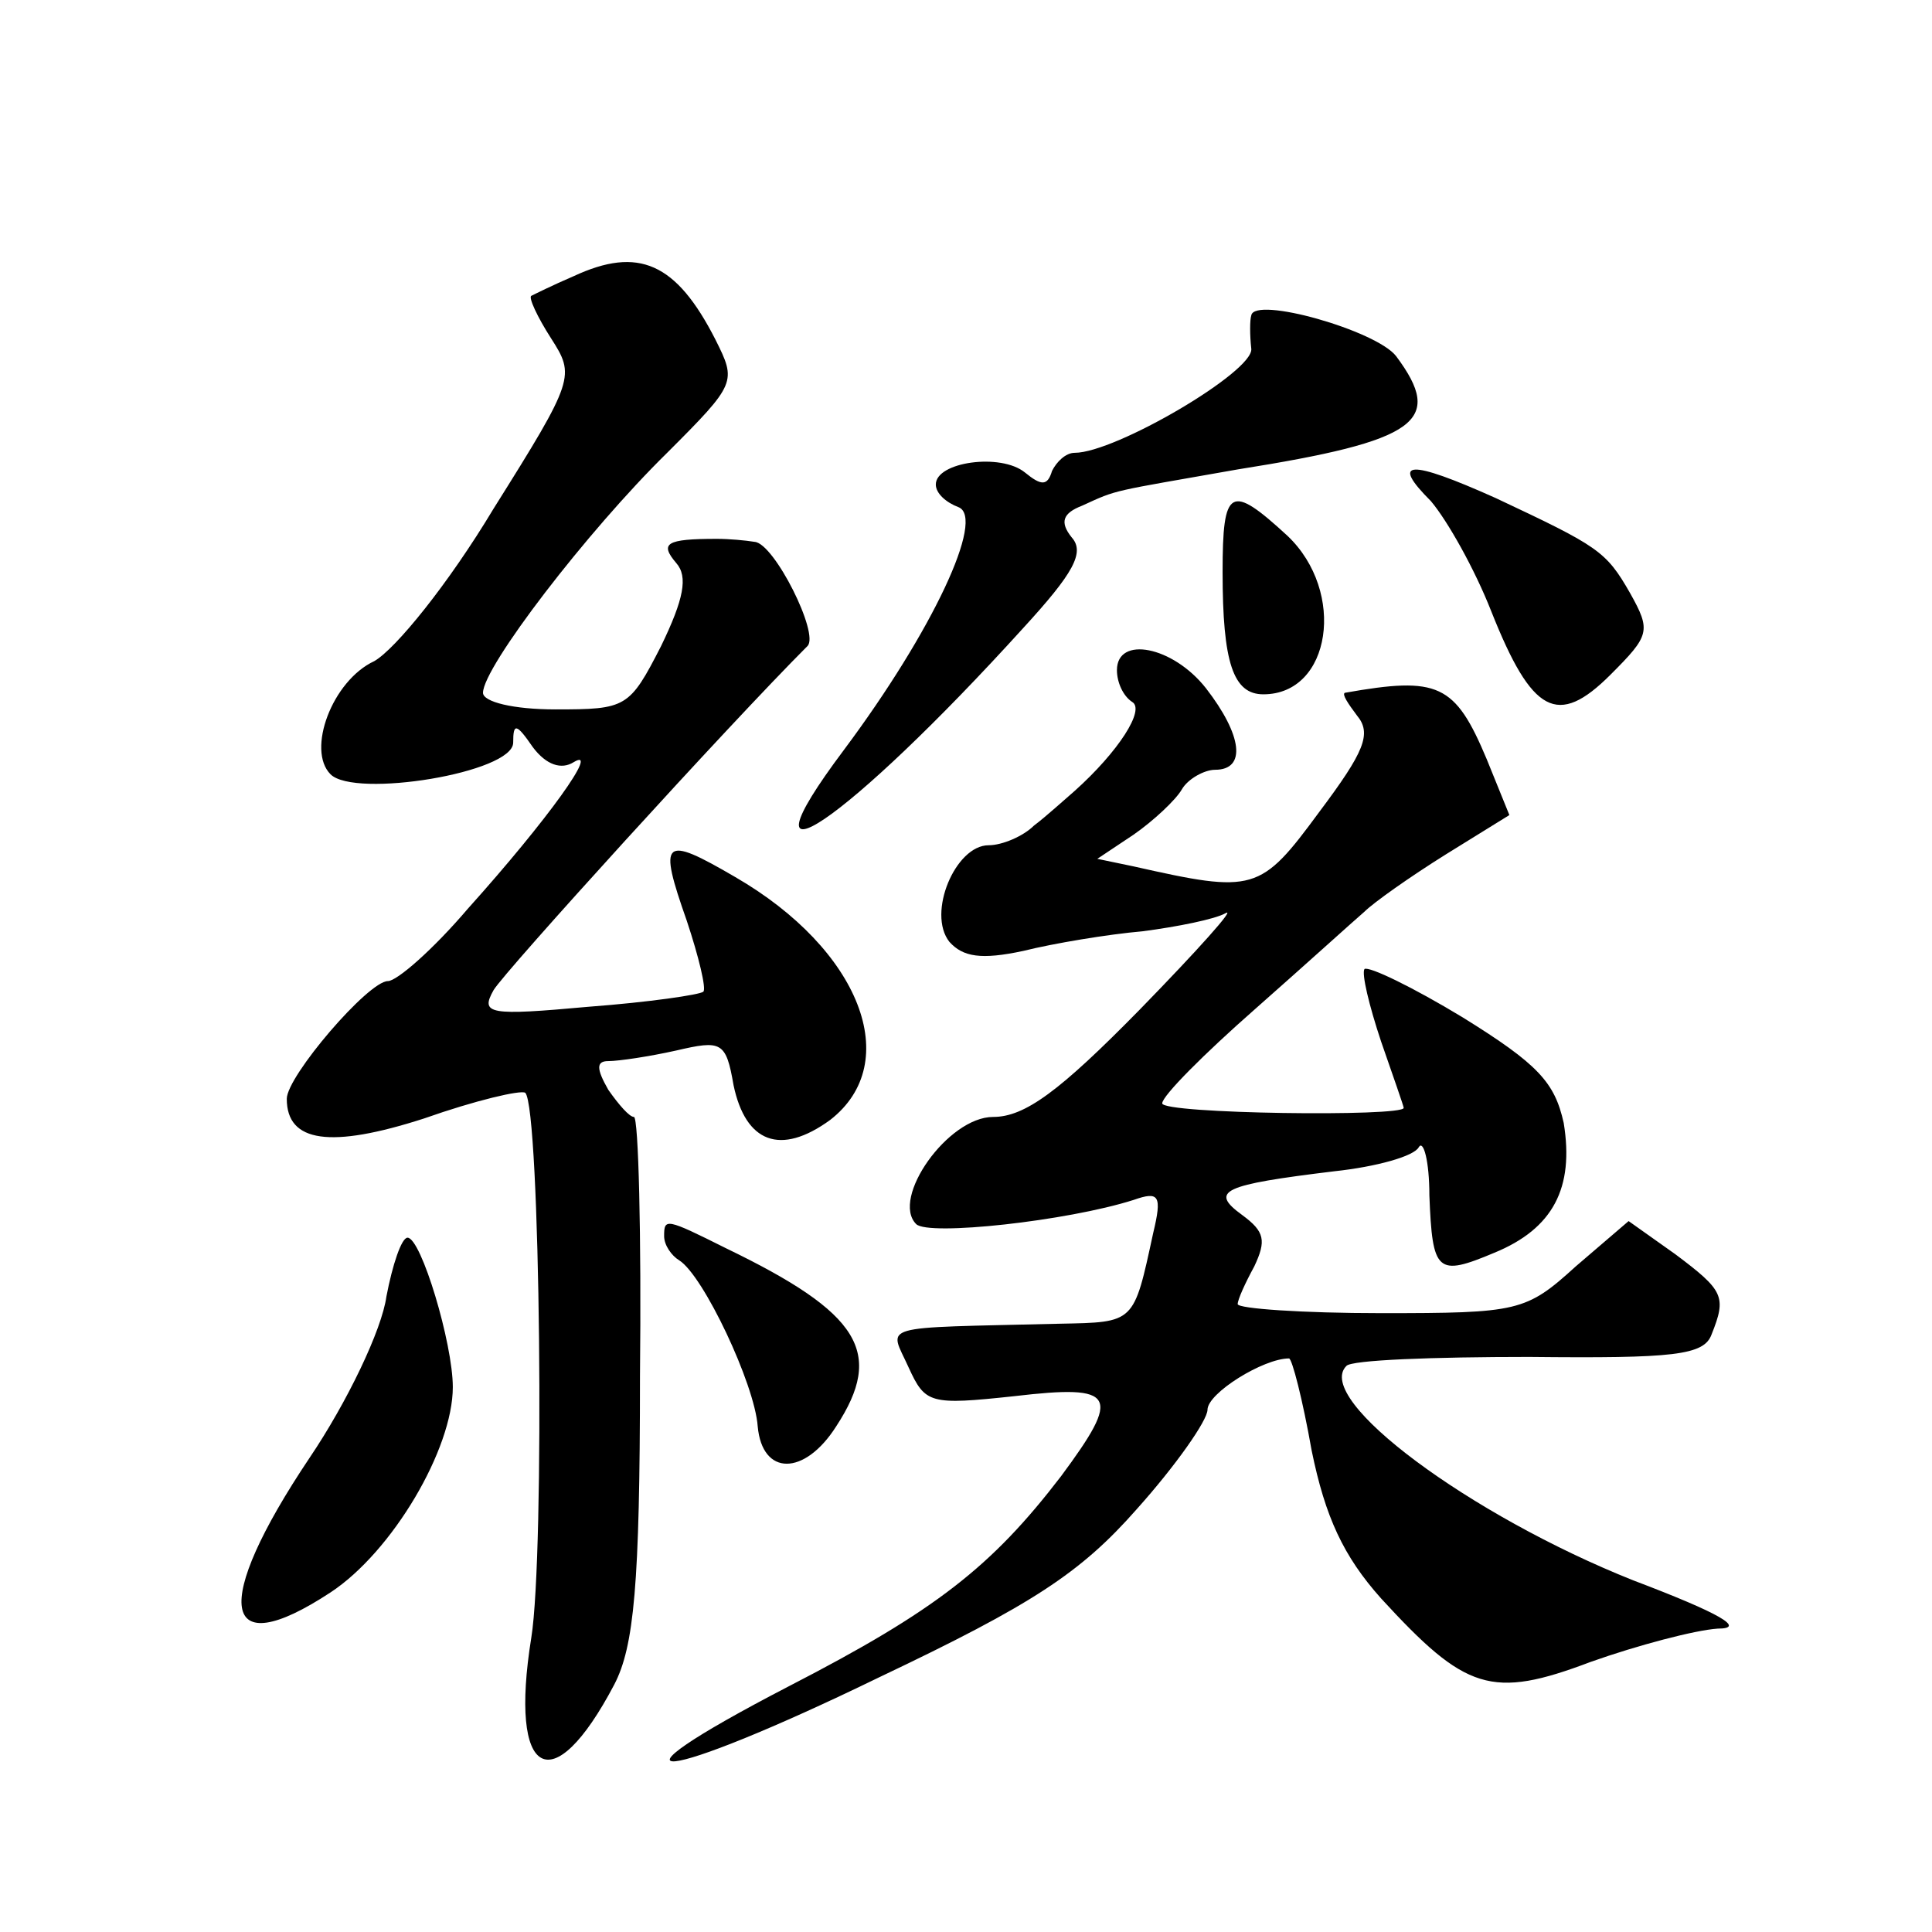
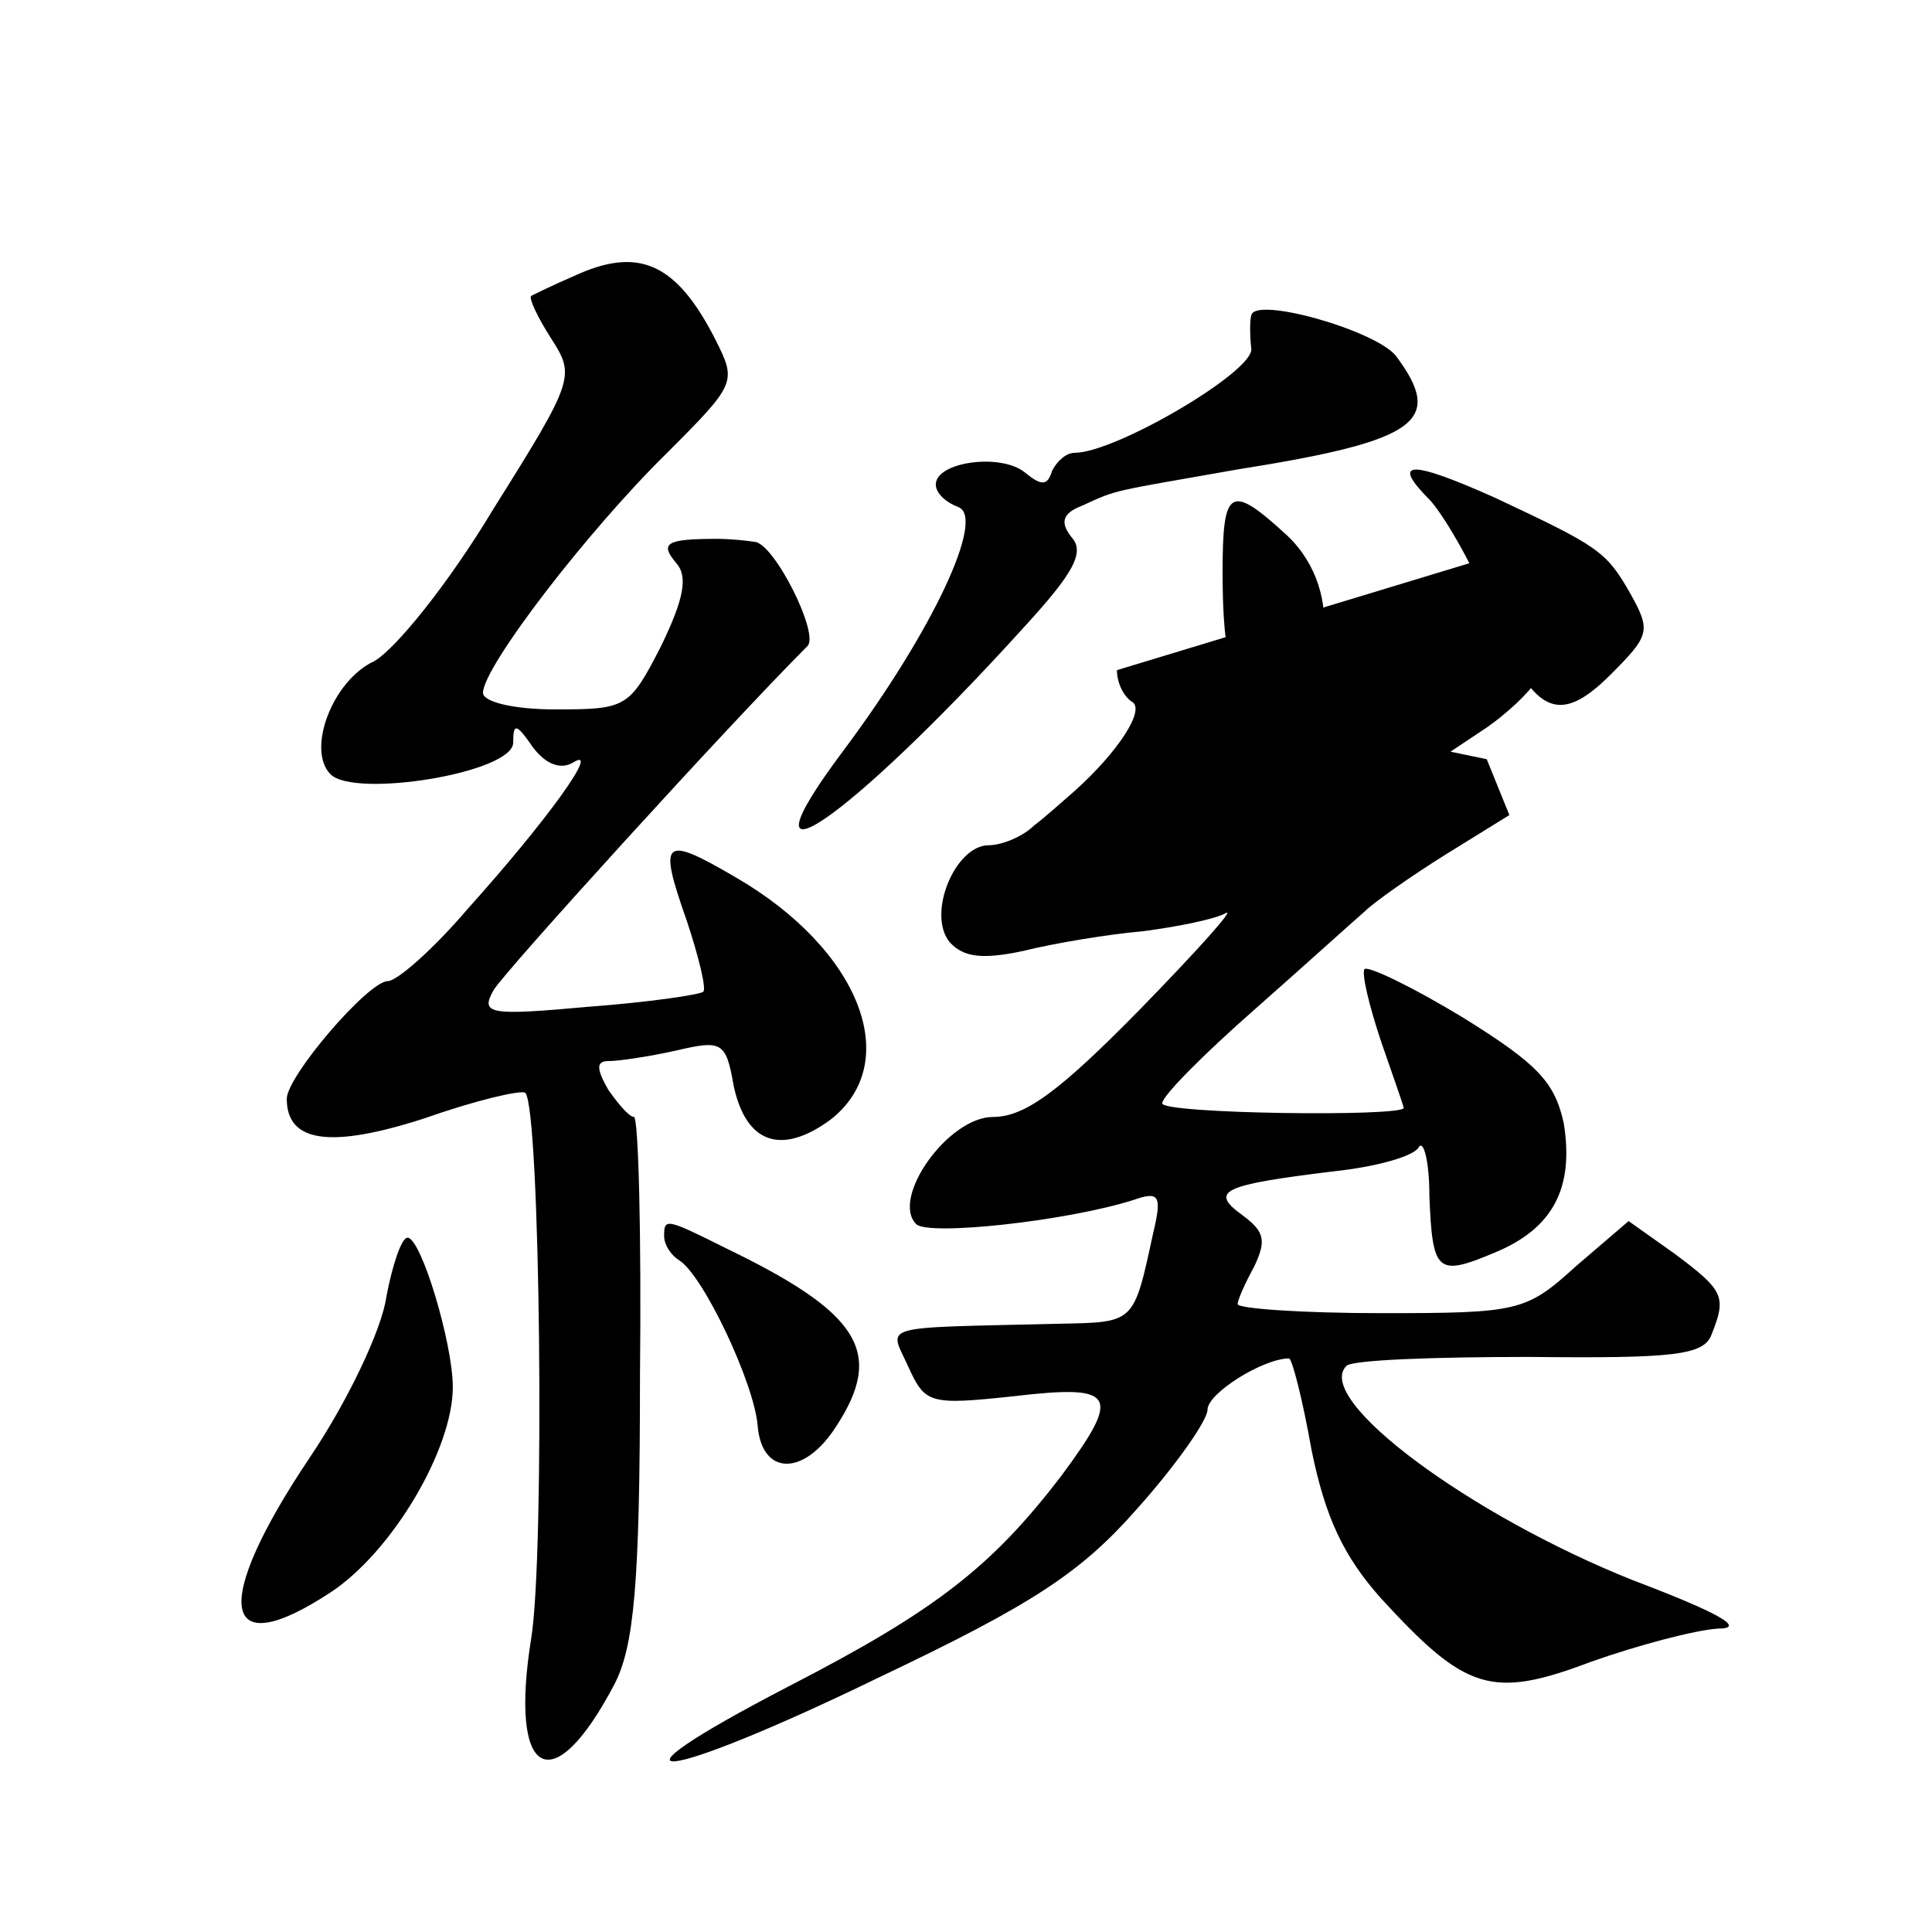
<svg xmlns="http://www.w3.org/2000/svg" version="1.0" width="128pt" height="128pt" viewBox="0 0 128 128" preserveAspectRatio="xMidYMid meet">
  <g transform="translate(0,128) scale(0.1,-0.1)" fill="#0" stroke="none">
-     <path d="M380 1097 c-14 -6 -26 -12 -28 -13 -2 -1 4 -14 13 -28 16 -25 16 -27 -38 -113 -30 -50 -65 -93 -79 -101 -28 -13 -45 -59 -29 -75 16 -16 121 1 121 21 0 13 2 13 13 -3 9 -12 19 -15 27 -10 18 11 -17 -38 -70 -97 -23 -27 -47 -48 -53 -48 -13 0 -67 -63 -67 -78 0 -29 29 -33 91 -13 34 12 64 19 67 17 10 -10 13 -305 4 -361 -15 -93 14 -109 55 -31 13 25 17 66 17 204 1 94 -1 172 -4 172 -3 0 -10 8 -17 18 -8 14 -8 19 0 19 7 0 27 3 45 7 30 7 33 6 38 -23 8 -38 31 -47 64 -23 49 38 20 113 -63 161 -48 28 -51 25 -32 -29 8 -24 13 -45 11 -47 -2 -2 -36 -7 -76 -10 -66 -6 -72 -5 -63 11 7 12 156 176 208 228 8 8 -22 68 -35 69 -6 1 -17 2 -25 2 -34 0 -38 -3 -27 -16 8 -9 5 -24 -10 -55 -21 -41 -23 -42 -70 -42 -28 0 -48 5 -48 11 0 17 69 107 122 159 46 46 46 47 32 75 -26 51 -51 62 -94 42z M829 1071 c-1 -3 -1 -13 0 -22 2 -15 -90 -69 -117 -69 -6 0 -12 -6 -15 -12 -3 -10 -7 -10 -18 -1 -16 13 -59 7 -59 -8 0 -6 7 -12 15 -15 18 -7 -17 -82 -76 -161 -75 -100 2 -48 119 81 33 36 41 50 32 60 -8 10 -6 16 7 21 24 11 18 9 103 24 120 19 137 32 105 75 -13 17 -94 40 -96 27z M948 948 c11 -13 29 -45 40 -73 27 -68 44 -77 79 -42 26 26 27 29 13 54 -16 28 -21 31 -89 63 -58 26 -70 25 -43 -2z M810 901 c0 -60 7 -81 27 -81 45 0 55 68 16 105 -38 35 -43 32 -43 -24z M740 836 c0 -8 4 -17 10 -21 9 -5 -9 -33 -38 -59 -7 -6 -19 -17 -27 -23 -7 -7 -21 -13 -30 -13 -22 0 -41 -45 -26 -64 9 -10 21 -12 49 -6 20 5 56 11 79 13 23 3 48 8 55 12 7 4 -18 -24 -57 -64 -53 -54 -76 -71 -97 -71 -30 0 -68 -54 -51 -71 8 -8 100 2 144 16 17 6 19 3 13 -22 -13 -60 -12 -59 -62 -60 -123 -3 -113 0 -100 -29 11 -24 14 -25 70 -19 68 8 71 1 31 -53 -46 -60 -83 -89 -180 -139 -135 -70 -86 -65 60 6 101 48 133 69 170 111 26 29 47 59 47 66 0 11 37 34 54 34 2 0 9 -27 15 -61 9 -44 21 -70 46 -98 56 -61 73 -67 139 -42 31 11 69 21 84 22 19 0 2 10 -56 32 -108 43 -212 120 -190 142 3 4 58 6 121 6 96 -1 116 1 121 15 10 25 8 29 -24 53 l-31 22 -35 -30 c-33 -30 -38 -31 -129 -31 -52 0 -95 3 -95 6 0 3 5 14 11 25 8 17 7 23 -8 34 -22 16 -13 20 61 29 28 3 53 10 56 16 3 5 7 -9 7 -32 2 -51 5 -54 43 -38 39 16 53 43 46 86 -6 27 -17 39 -67 70 -33 20 -62 34 -65 32 -2 -3 3 -24 11 -48 8 -23 15 -43 15 -44 0 -6 -160 -4 -160 3 0 5 28 33 61 62 34 30 66 59 73 65 6 6 30 23 54 38 l42 26 -15 37 c-21 50 -32 55 -94 44 -2 -1 2 -7 8 -15 10 -12 5 -24 -25 -64 -39 -53 -43 -54 -123 -36 l-24 5 24 16 c13 9 28 23 32 30 4 7 15 13 22 13 21 0 18 23 -6 54 -22 28 -59 35 -59 12z M440 461 c0 -6 5 -13 10 -16 16 -10 50 -82 52 -110 3 -33 31 -33 52 0 32 49 16 75 -73 118 -40 20 -41 20 -41 8z M256 421 c-3 -22 -26 -70 -51 -107 -65 -97 -59 -137 14 -89 41 27 81 95 81 136 0 29 -21 99 -30 99 -4 0 -10 -18 -14 -39z" />
+     <path d="M380 1097 c-14 -6 -26 -12 -28 -13 -2 -1 4 -14 13 -28 16 -25 16 -27 -38 -113 -30 -50 -65 -93 -79 -101 -28 -13 -45 -59 -29 -75 16 -16 121 1 121 21 0 13 2 13 13 -3 9 -12 19 -15 27 -10 18 11 -17 -38 -70 -97 -23 -27 -47 -48 -53 -48 -13 0 -67 -63 -67 -78 0 -29 29 -33 91 -13 34 12 64 19 67 17 10 -10 13 -305 4 -361 -15 -93 14 -109 55 -31 13 25 17 66 17 204 1 94 -1 172 -4 172 -3 0 -10 8 -17 18 -8 14 -8 19 0 19 7 0 27 3 45 7 30 7 33 6 38 -23 8 -38 31 -47 64 -23 49 38 20 113 -63 161 -48 28 -51 25 -32 -29 8 -24 13 -45 11 -47 -2 -2 -36 -7 -76 -10 -66 -6 -72 -5 -63 11 7 12 156 176 208 228 8 8 -22 68 -35 69 -6 1 -17 2 -25 2 -34 0 -38 -3 -27 -16 8 -9 5 -24 -10 -55 -21 -41 -23 -42 -70 -42 -28 0 -48 5 -48 11 0 17 69 107 122 159 46 46 46 47 32 75 -26 51 -51 62 -94 42z M829 1071 c-1 -3 -1 -13 0 -22 2 -15 -90 -69 -117 -69 -6 0 -12 -6 -15 -12 -3 -10 -7 -10 -18 -1 -16 13 -59 7 -59 -8 0 -6 7 -12 15 -15 18 -7 -17 -82 -76 -161 -75 -100 2 -48 119 81 33 36 41 50 32 60 -8 10 -6 16 7 21 24 11 18 9 103 24 120 19 137 32 105 75 -13 17 -94 40 -96 27z M948 948 c11 -13 29 -45 40 -73 27 -68 44 -77 79 -42 26 26 27 29 13 54 -16 28 -21 31 -89 63 -58 26 -70 25 -43 -2z M810 901 c0 -60 7 -81 27 -81 45 0 55 68 16 105 -38 35 -43 32 -43 -24z M740 836 c0 -8 4 -17 10 -21 9 -5 -9 -33 -38 -59 -7 -6 -19 -17 -27 -23 -7 -7 -21 -13 -30 -13 -22 0 -41 -45 -26 -64 9 -10 21 -12 49 -6 20 5 56 11 79 13 23 3 48 8 55 12 7 4 -18 -24 -57 -64 -53 -54 -76 -71 -97 -71 -30 0 -68 -54 -51 -71 8 -8 100 2 144 16 17 6 19 3 13 -22 -13 -60 -12 -59 -62 -60 -123 -3 -113 0 -100 -29 11 -24 14 -25 70 -19 68 8 71 1 31 -53 -46 -60 -83 -89 -180 -139 -135 -70 -86 -65 60 6 101 48 133 69 170 111 26 29 47 59 47 66 0 11 37 34 54 34 2 0 9 -27 15 -61 9 -44 21 -70 46 -98 56 -61 73 -67 139 -42 31 11 69 21 84 22 19 0 2 10 -56 32 -108 43 -212 120 -190 142 3 4 58 6 121 6 96 -1 116 1 121 15 10 25 8 29 -24 53 l-31 22 -35 -30 c-33 -30 -38 -31 -129 -31 -52 0 -95 3 -95 6 0 3 5 14 11 25 8 17 7 23 -8 34 -22 16 -13 20 61 29 28 3 53 10 56 16 3 5 7 -9 7 -32 2 -51 5 -54 43 -38 39 16 53 43 46 86 -6 27 -17 39 -67 70 -33 20 -62 34 -65 32 -2 -3 3 -24 11 -48 8 -23 15 -43 15 -44 0 -6 -160 -4 -160 3 0 5 28 33 61 62 34 30 66 59 73 65 6 6 30 23 54 38 l42 26 -15 37 l-24 5 24 16 c13 9 28 23 32 30 4 7 15 13 22 13 21 0 18 23 -6 54 -22 28 -59 35 -59 12z M440 461 c0 -6 5 -13 10 -16 16 -10 50 -82 52 -110 3 -33 31 -33 52 0 32 49 16 75 -73 118 -40 20 -41 20 -41 8z M256 421 c-3 -22 -26 -70 -51 -107 -65 -97 -59 -137 14 -89 41 27 81 95 81 136 0 29 -21 99 -30 99 -4 0 -10 -18 -14 -39z" />
  </g>
</svg>